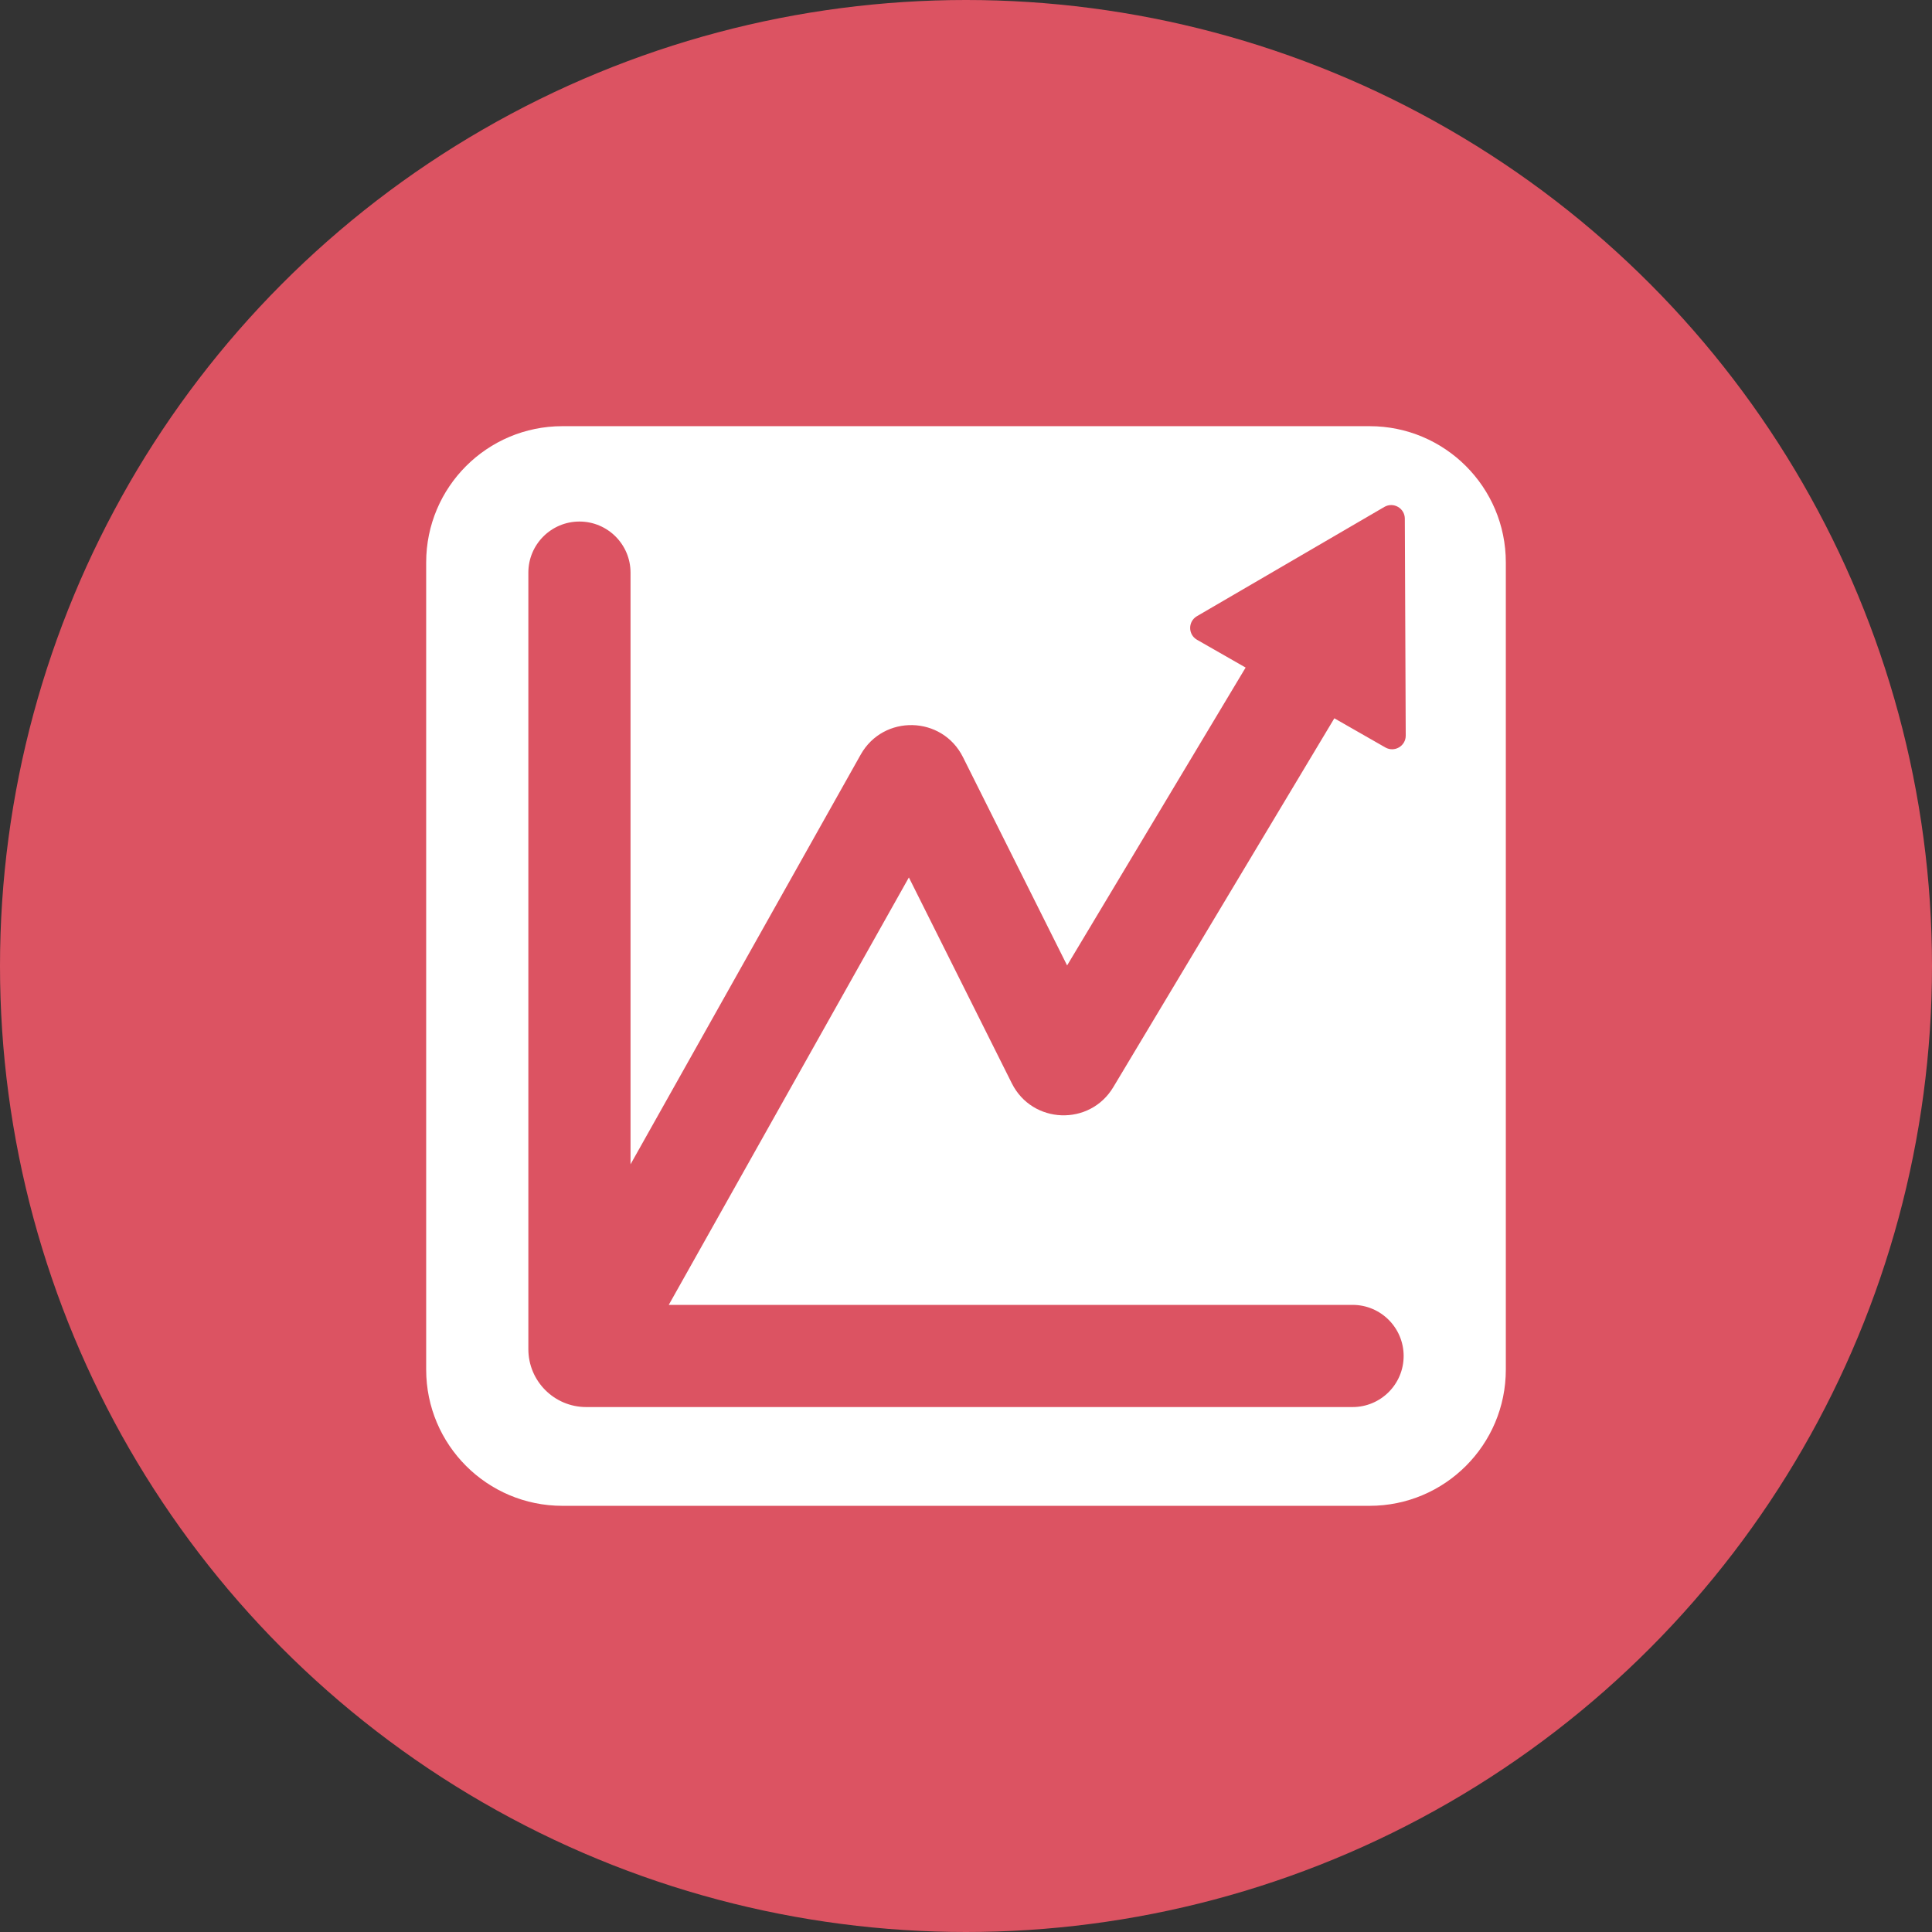
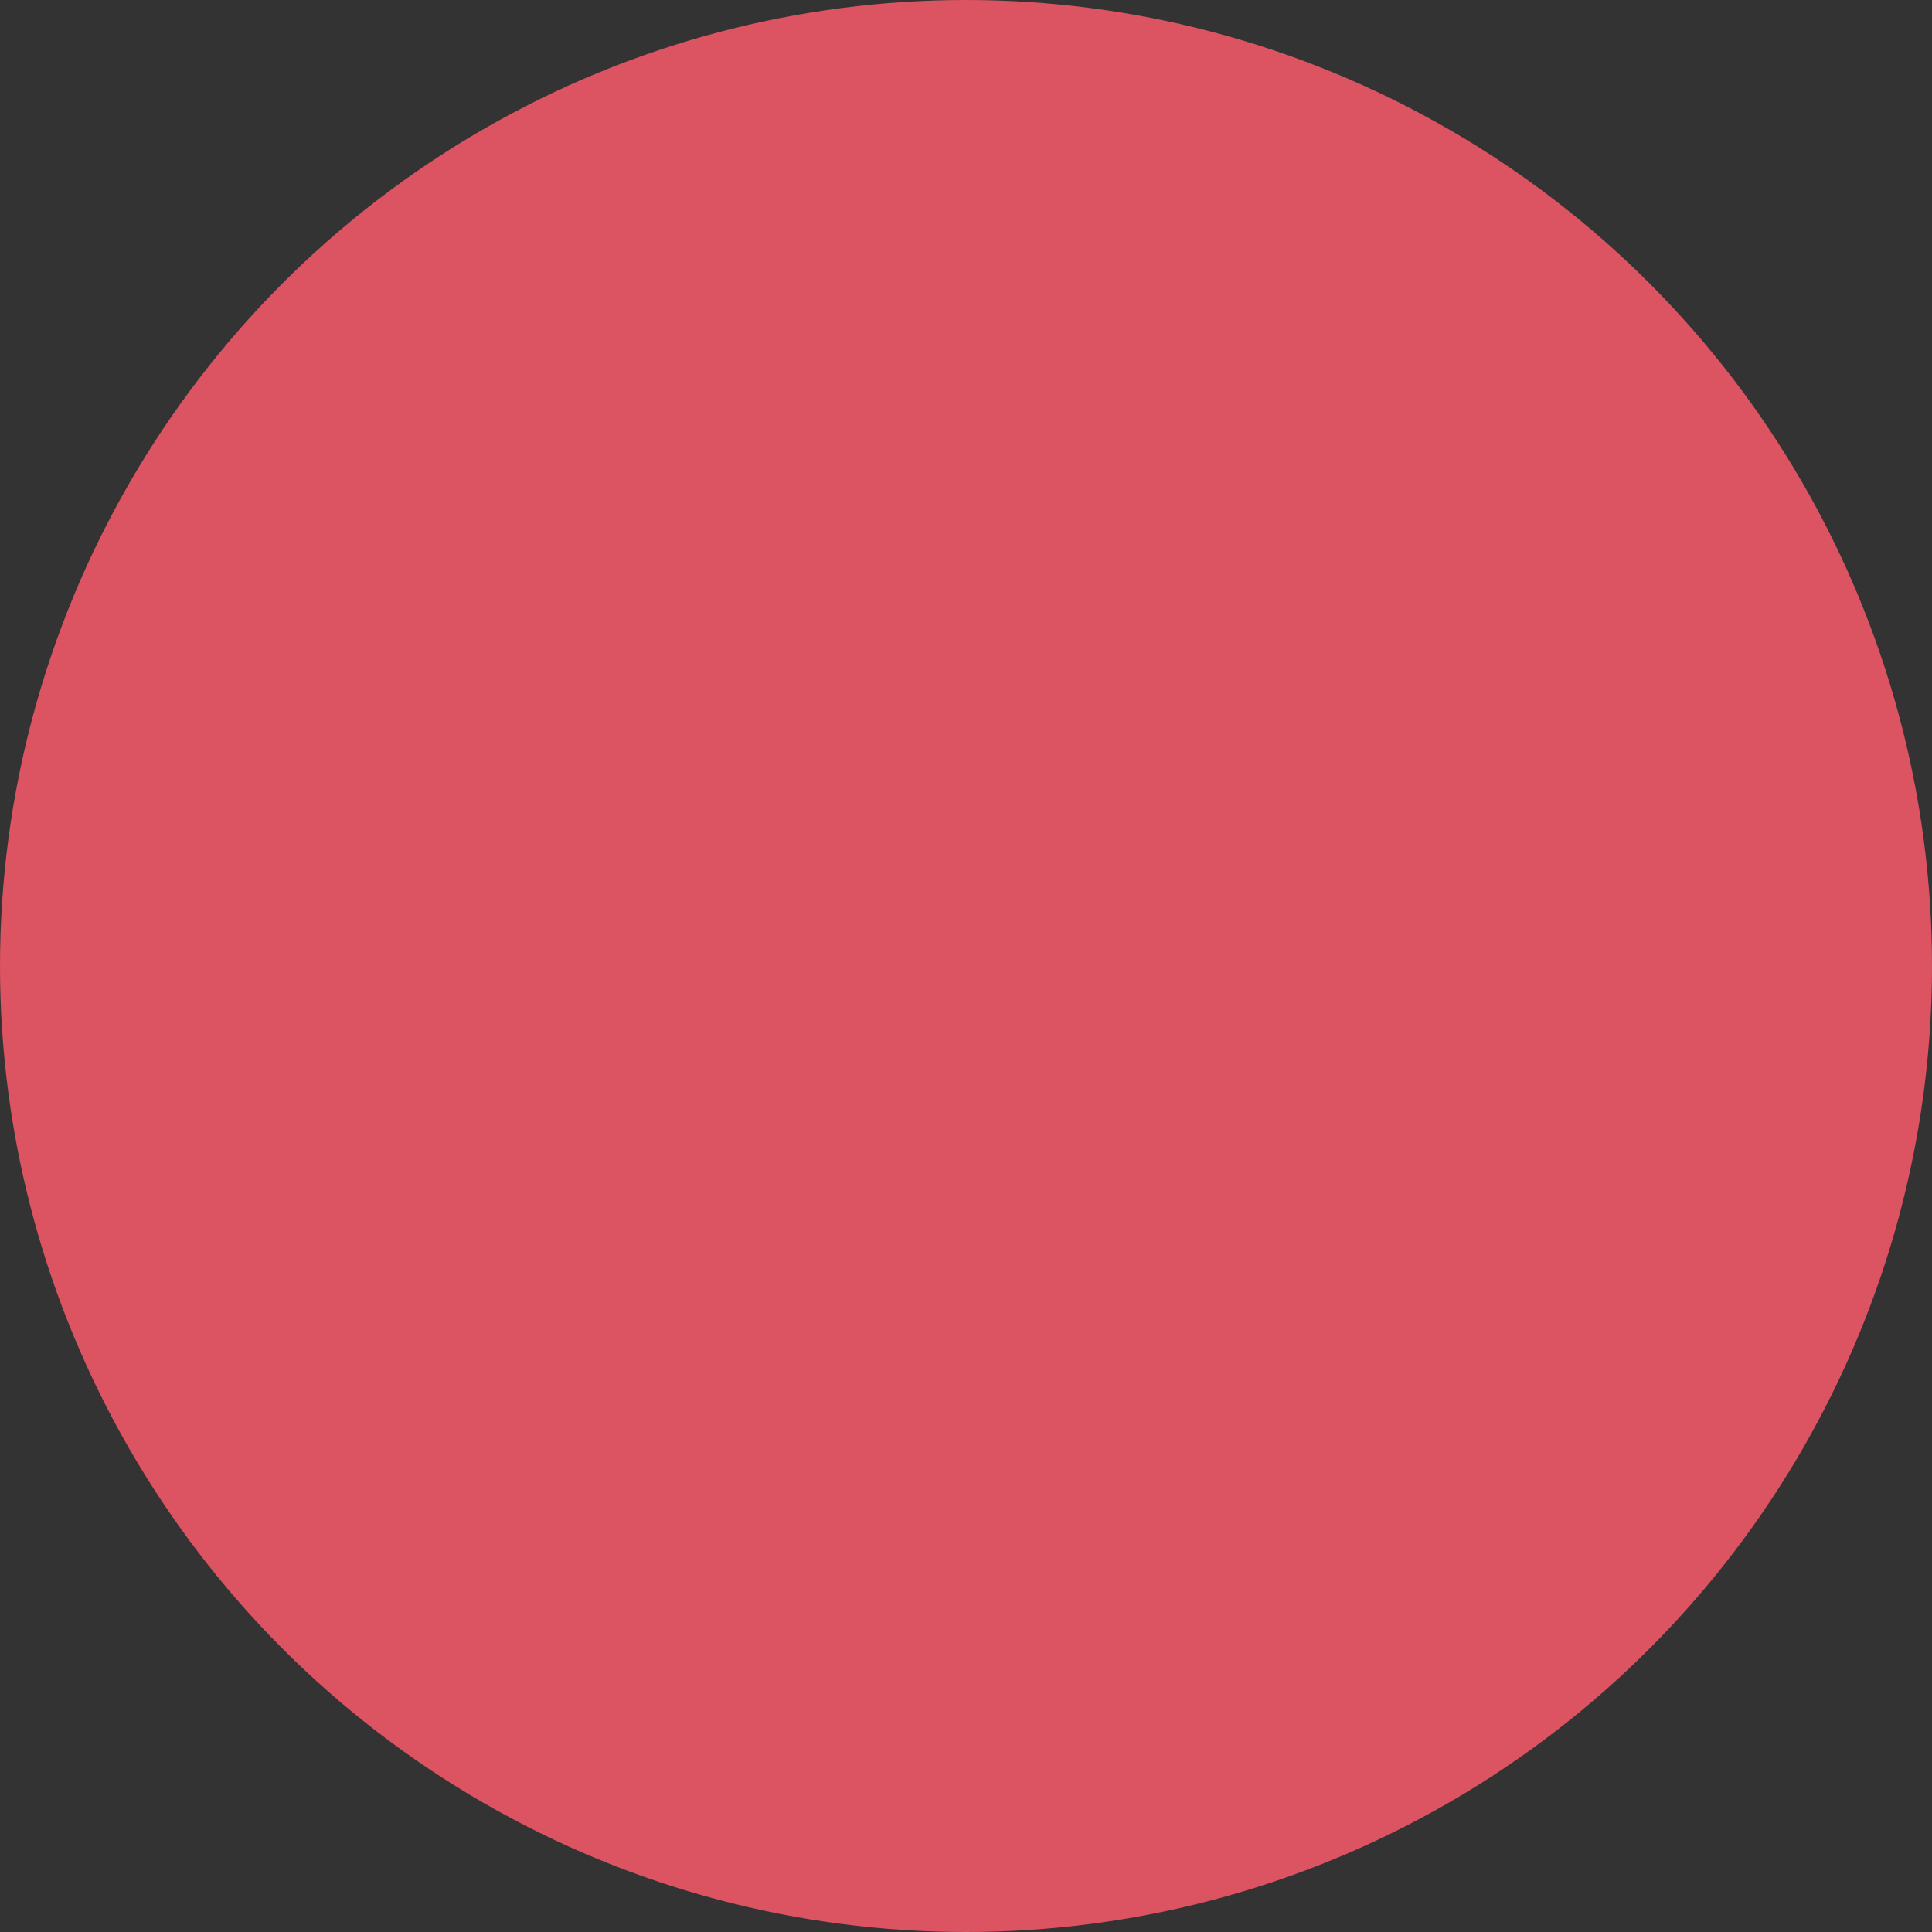
<svg xmlns="http://www.w3.org/2000/svg" width="272" height="272" viewBox="0 0 272 272" fill="none">
  <rect x="0" y="0" width="272" height="272" fill="#333333" stroke="none" />
  <circle cx="136" cy="136" r="136" fill="#DC5362" />
-   <path fill-rule="evenodd" clip-rule="evenodd" d="M79.18 60C68.587 60 60 68.587 60 79.18V192.82C60 203.413 68.587 212 79.18 212H192.82C203.413 212 212 203.413 212 192.82V79.18C212 68.587 203.413 60 192.82 60H79.18ZM195.038 105.232L187.857 101.126L156.734 153.062C153.426 158.581 145.328 158.272 142.451 152.517L127.958 123.533L94.153 183.71H190.423C194.395 183.71 197.615 186.93 197.615 190.902C197.615 194.874 194.395 198.095 190.423 198.095H82.536C78.034 198.095 74.385 194.445 74.385 189.943V80.618C74.385 76.646 77.605 73.426 81.577 73.426C85.55 73.426 88.77 76.646 88.77 80.618V163.922L121.172 106.243C124.374 100.543 132.646 100.742 135.57 106.59L150.235 135.921L175.367 93.984L168.526 90.073C167.244 89.34 167.236 87.495 168.512 86.751L194.896 71.37C196.172 70.627 197.774 71.543 197.78 73.019L197.908 103.559C197.915 105.036 196.32 105.965 195.038 105.232Z" fill="white" />
</svg>